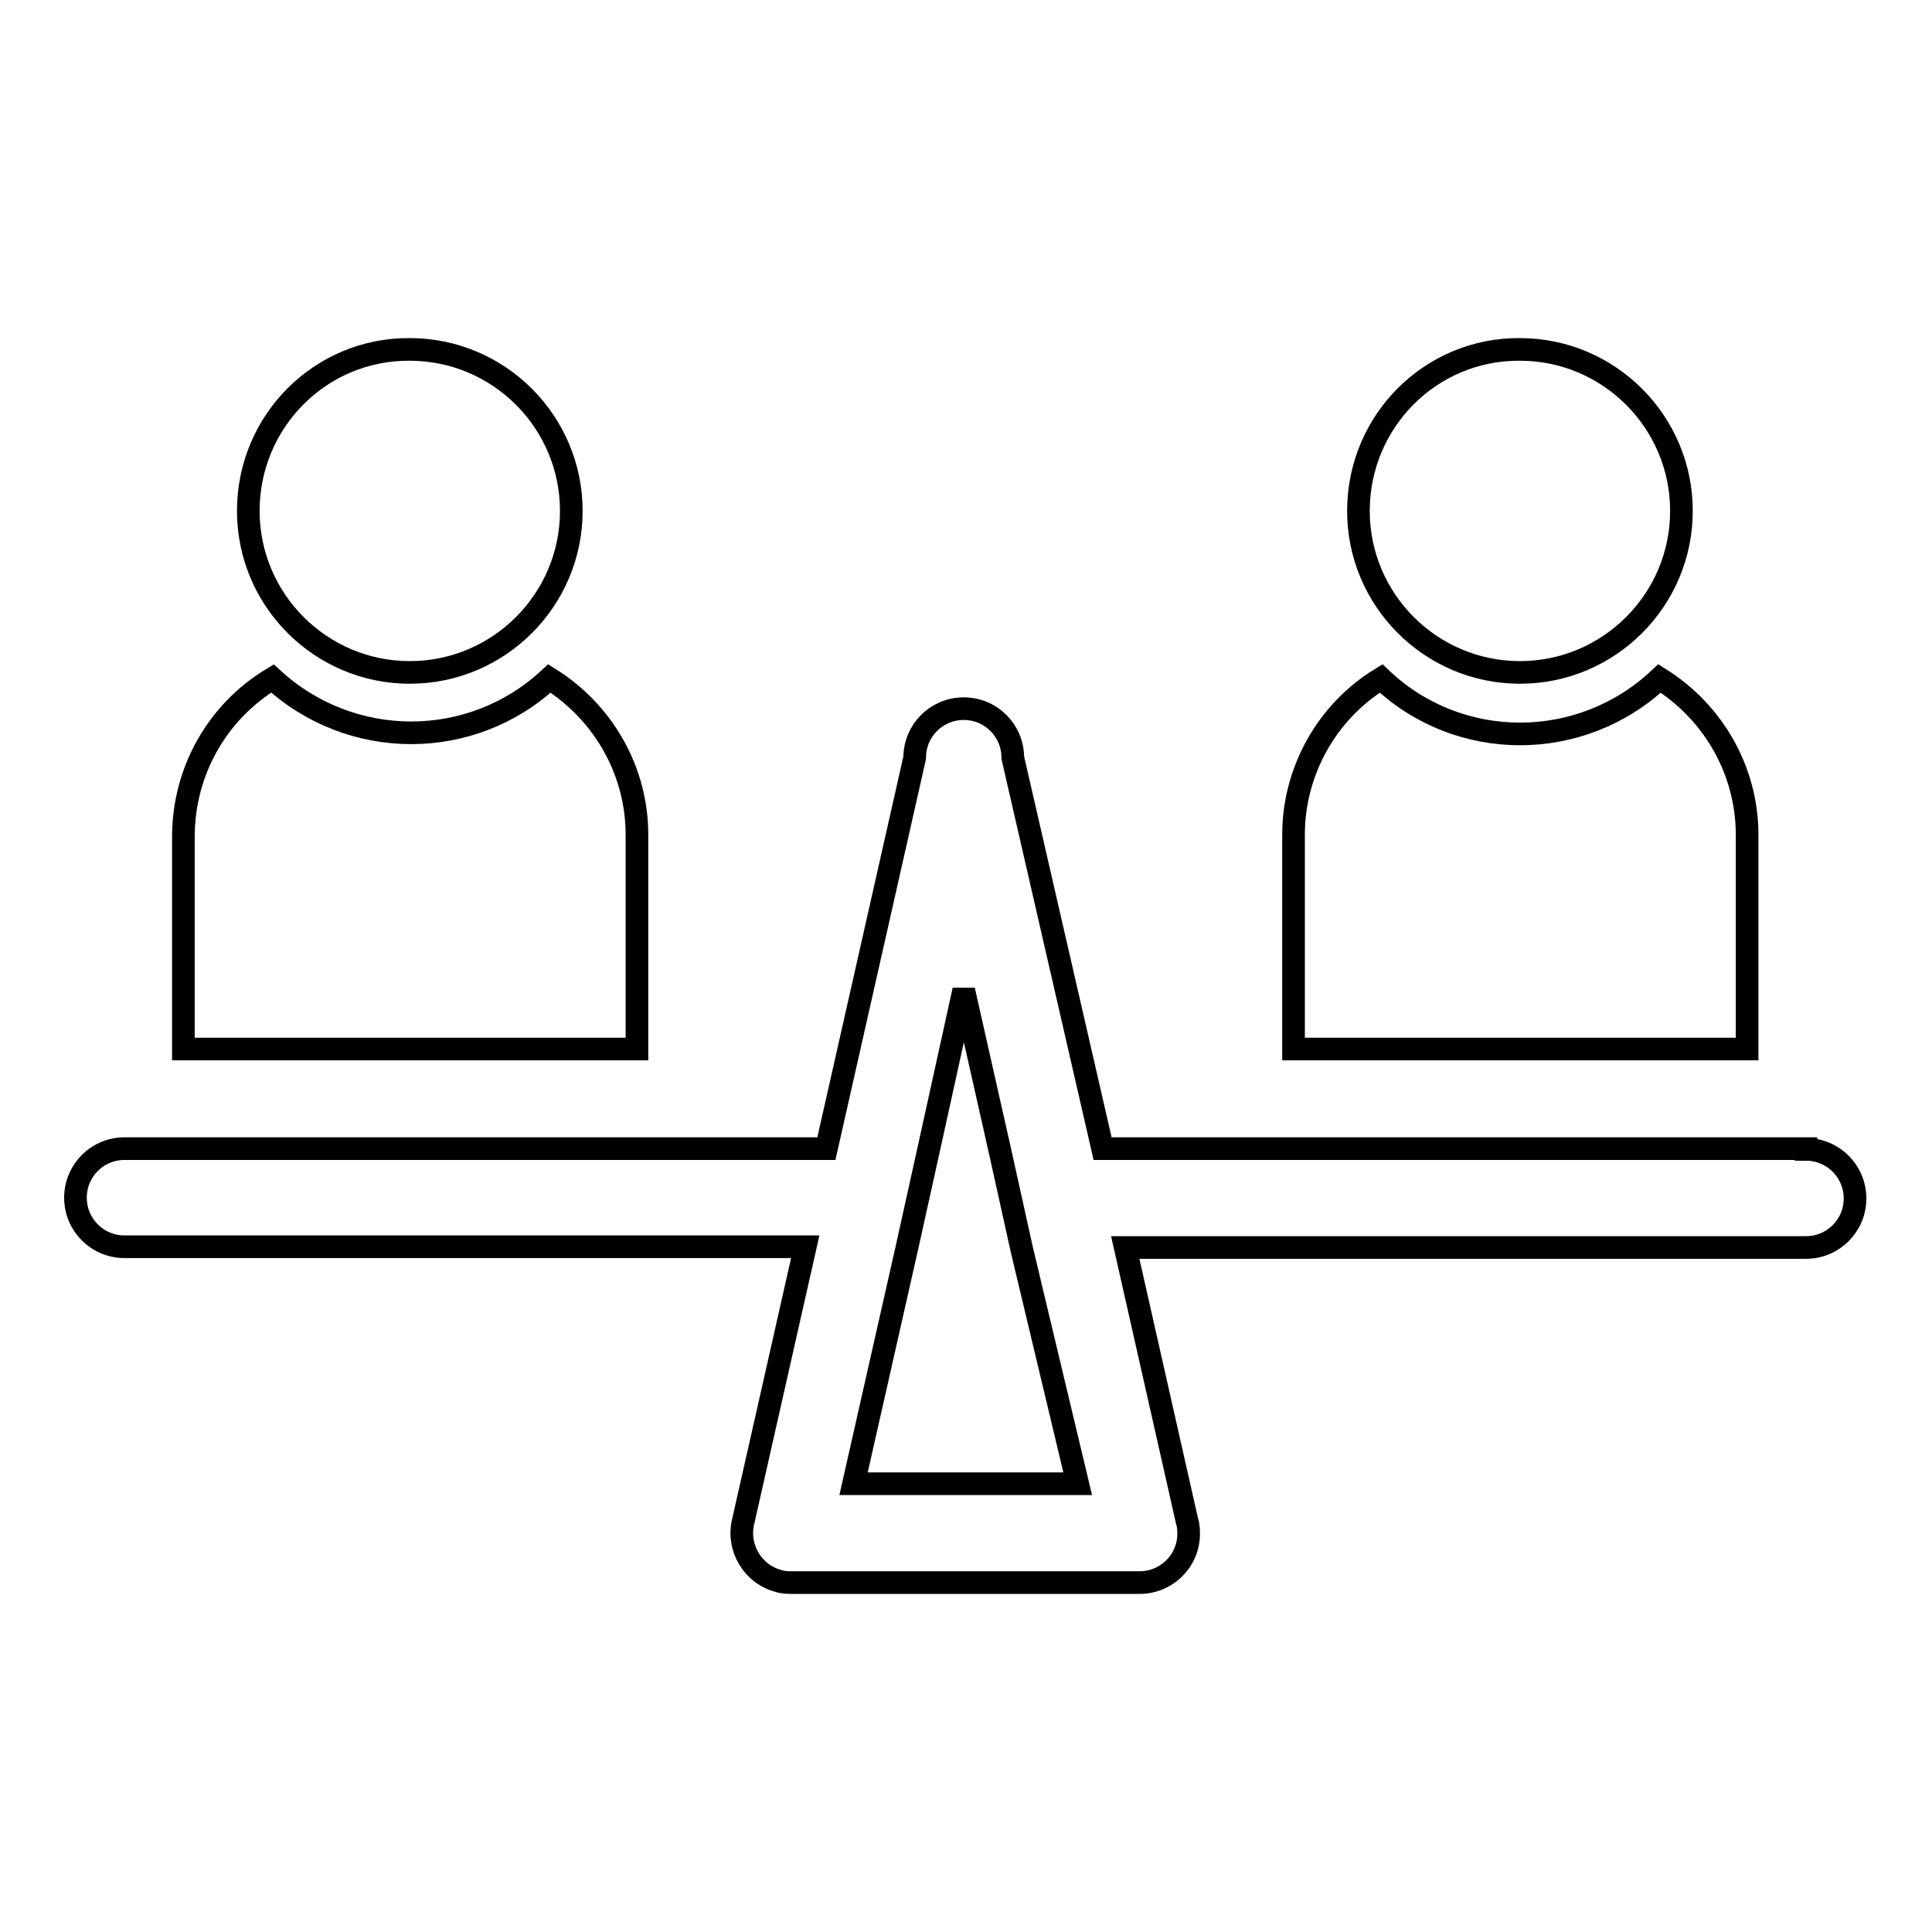
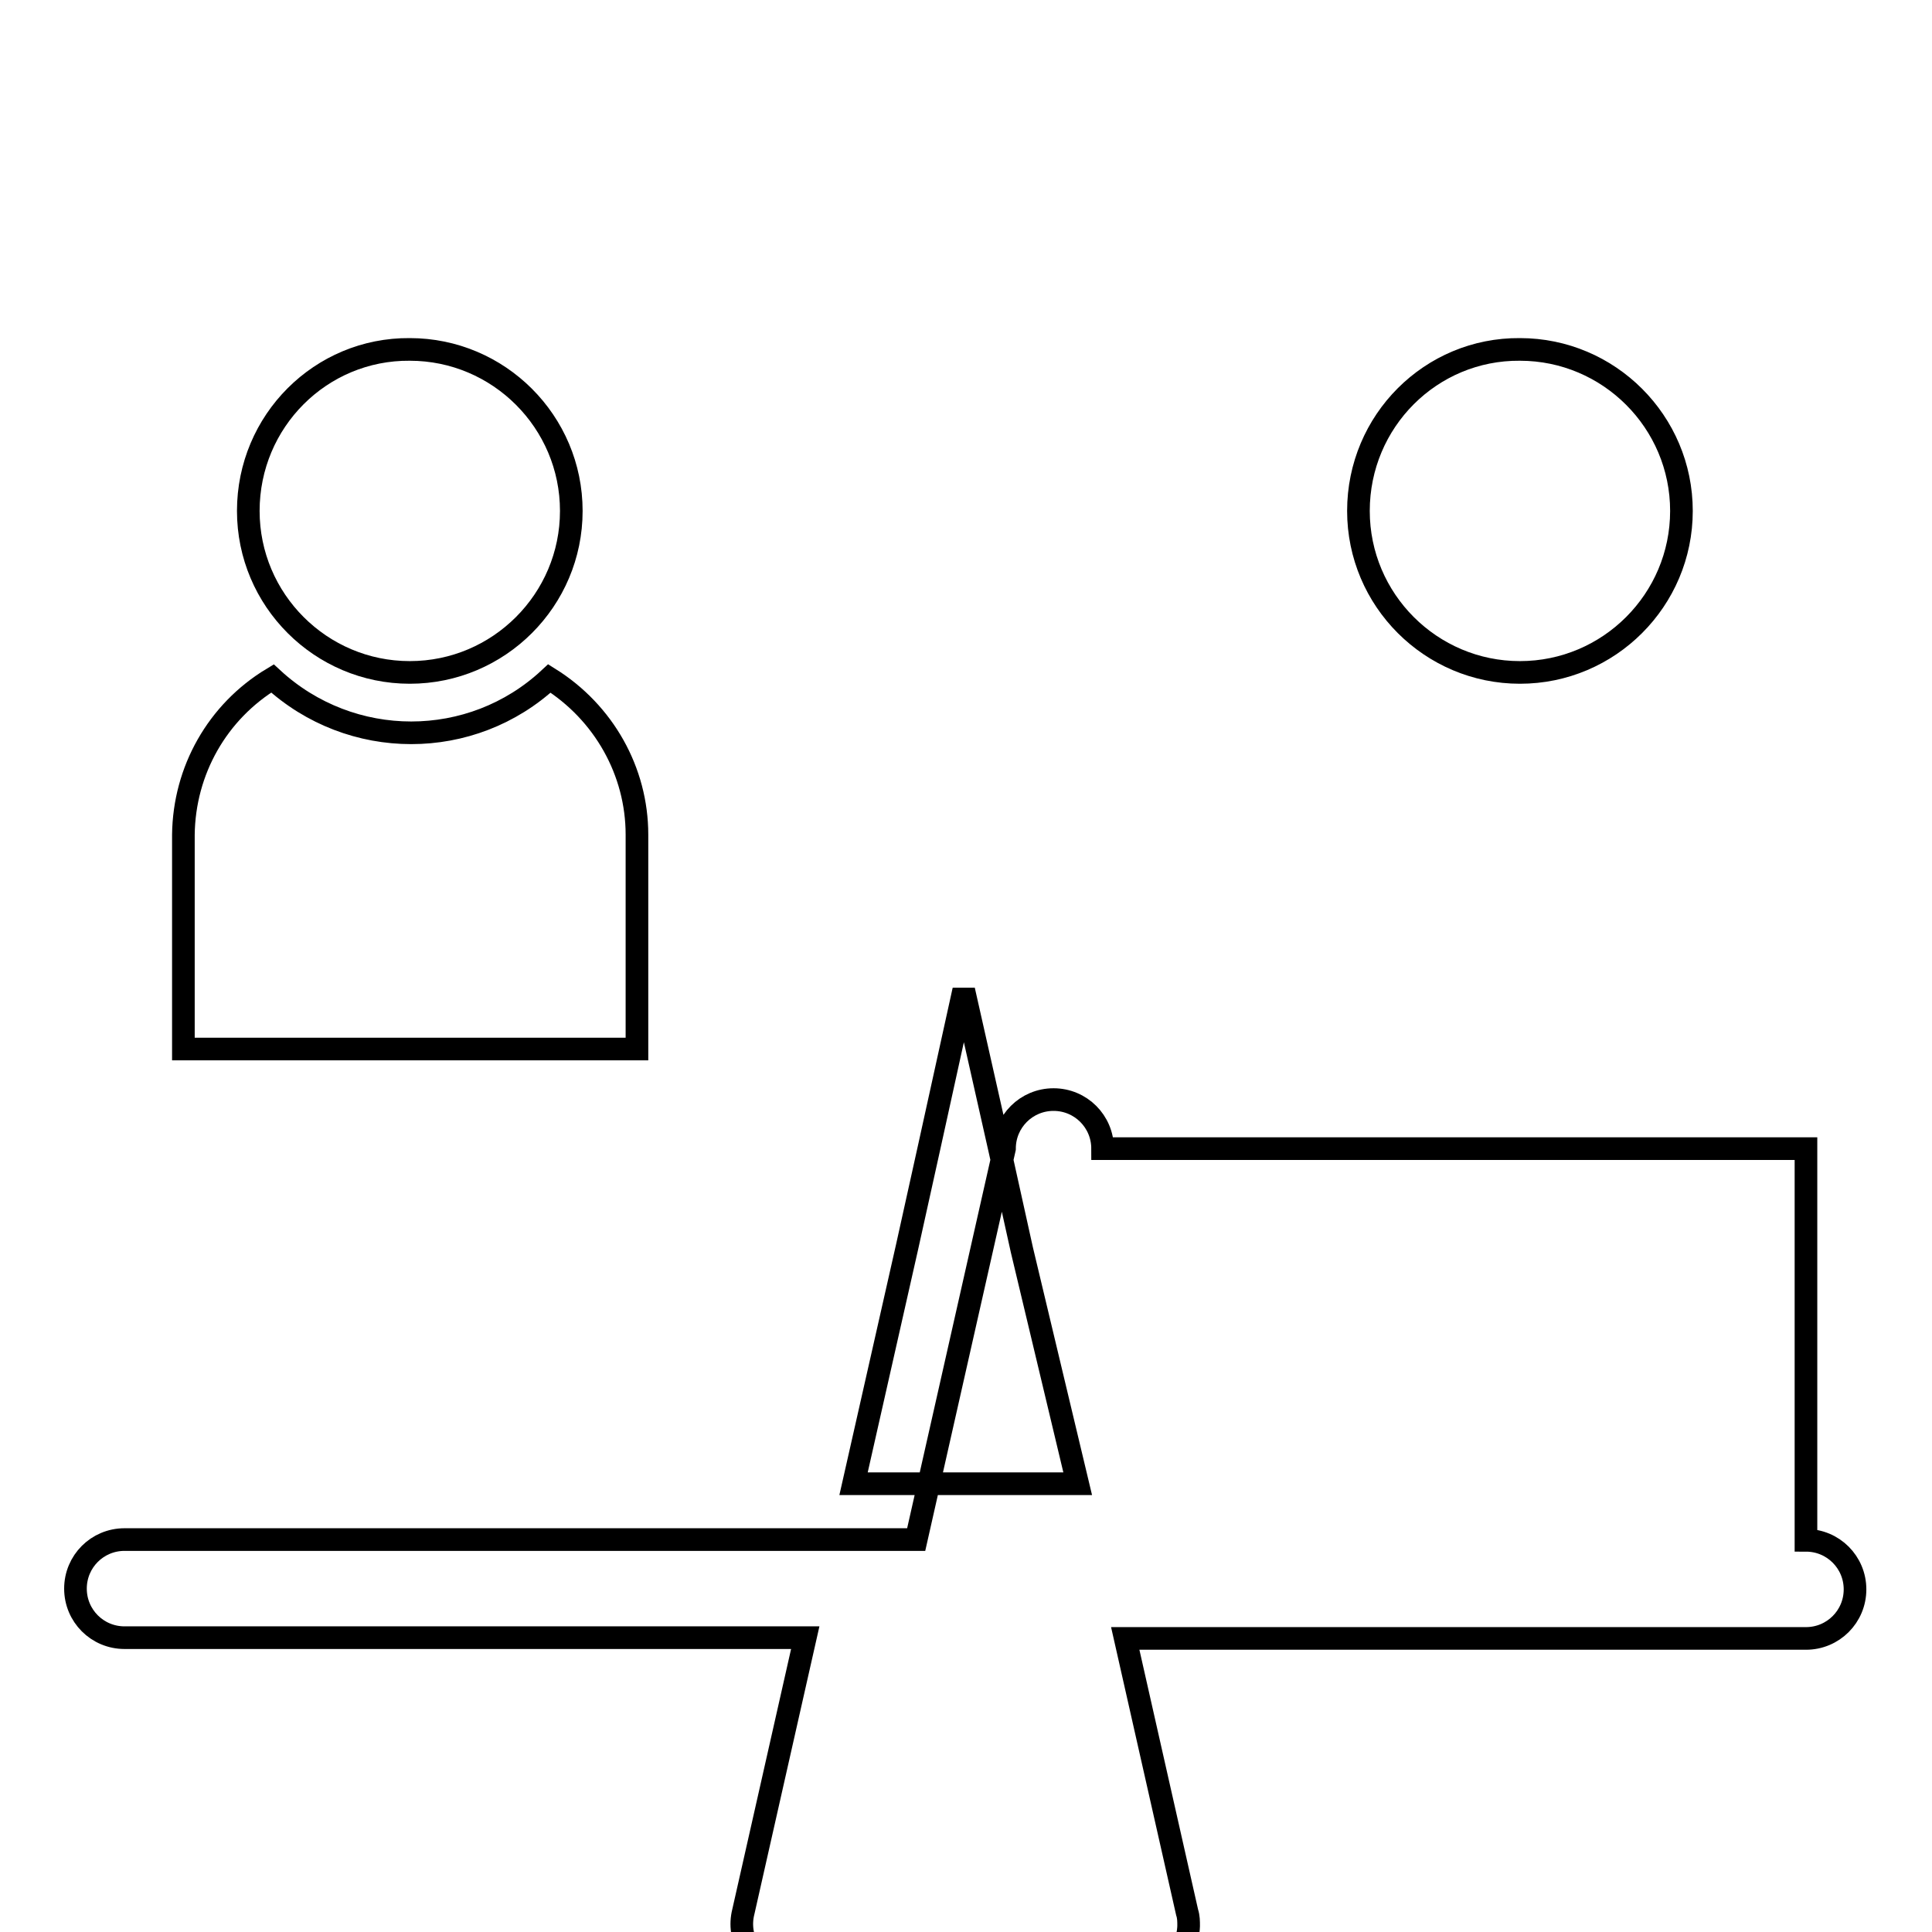
<svg xmlns="http://www.w3.org/2000/svg" version="1.1" x="0px" y="0px" viewBox="0 0 256 256" enable-background="new 0 0 256 256" xml:space="preserve">
  <g>
-     <path stroke-width="3" fill-opacity="0" stroke="#000000" d="M239.3,152.2h-93.2l-11.9-51.8c0-3.6-2.9-6.5-6.5-6.5c-3.6,0-6.5,2.9-6.5,6.5l-11.7,51.8H16.5 c-3.6,0-6.5,2.9-6.5,6.5c0,3.6,2.9,6.5,6.5,6.5h90.2l-8.2,36.3c-0.9,3.5,1.2,7.1,4.7,8c0.6,0.2,1.2,0.2,1.8,0.2h45.8 c3.6,0.1,6.6-2.7,6.7-6.3c0-0.6,0-1.2-0.2-1.8l-8.2-36.3h90.2c3.6,0,6.5-2.9,6.5-6.5s-2.9-6.5-6.5-6.5l0,0L239.3,152.2z  M142.8,196.6h-29.7l7.1-31.4l2.9-13.1l4.6-20.9l4.8,21.3l2.9,13.1L142.8,196.6z" />
+     <path stroke-width="3" fill-opacity="0" stroke="#000000" d="M239.3,152.2h-93.2c0-3.6-2.9-6.5-6.5-6.5c-3.6,0-6.5,2.9-6.5,6.5l-11.7,51.8H16.5 c-3.6,0-6.5,2.9-6.5,6.5c0,3.6,2.9,6.5,6.5,6.5h90.2l-8.2,36.3c-0.9,3.5,1.2,7.1,4.7,8c0.6,0.2,1.2,0.2,1.8,0.2h45.8 c3.6,0.1,6.6-2.7,6.7-6.3c0-0.6,0-1.2-0.2-1.8l-8.2-36.3h90.2c3.6,0,6.5-2.9,6.5-6.5s-2.9-6.5-6.5-6.5l0,0L239.3,152.2z  M142.8,196.6h-29.7l7.1-31.4l2.9-13.1l4.6-20.9l4.8,21.3l2.9,13.1L142.8,196.6z" />
    <path stroke-width="3" fill-opacity="0" stroke="#000000" d="M32.9,67.7c0,11.8,9.6,21.4,21.4,21.4c11.8,0,21.4-9.6,21.4-21.4l0,0c0-11.8-9.6-21.4-21.4-21.4 C42.5,46.2,32.9,55.8,32.9,67.7L32.9,67.7z" />
    <path stroke-width="3" fill-opacity="0" stroke="#000000" d="M72.8,89.9c-10.3,9.6-26.3,9.6-36.7,0c-7.3,4.4-11.7,12.2-11.8,20.7V139h60.1v-28.4 C84.4,102.2,80,94.4,72.8,89.9z" />
    <path stroke-width="3" fill-opacity="0" stroke="#000000" d="M180,67.7c0,11.8,9.6,21.4,21.4,21.4c11.8,0,21.4-9.6,21.4-21.4l0,0c0-11.8-9.6-21.4-21.4-21.4 C189.6,46.2,180,55.8,180,67.7L180,67.7z" />
-     <path stroke-width="3" fill-opacity="0" stroke="#000000" d="M219.9,89.9c-10.4,9.8-26.6,9.8-36.9,0c-7.2,4.4-11.6,12.3-11.6,20.7V139h60.1v-28.4 C231.5,102.2,227.1,94.4,219.9,89.9L219.9,89.9z" />
  </g>
</svg>